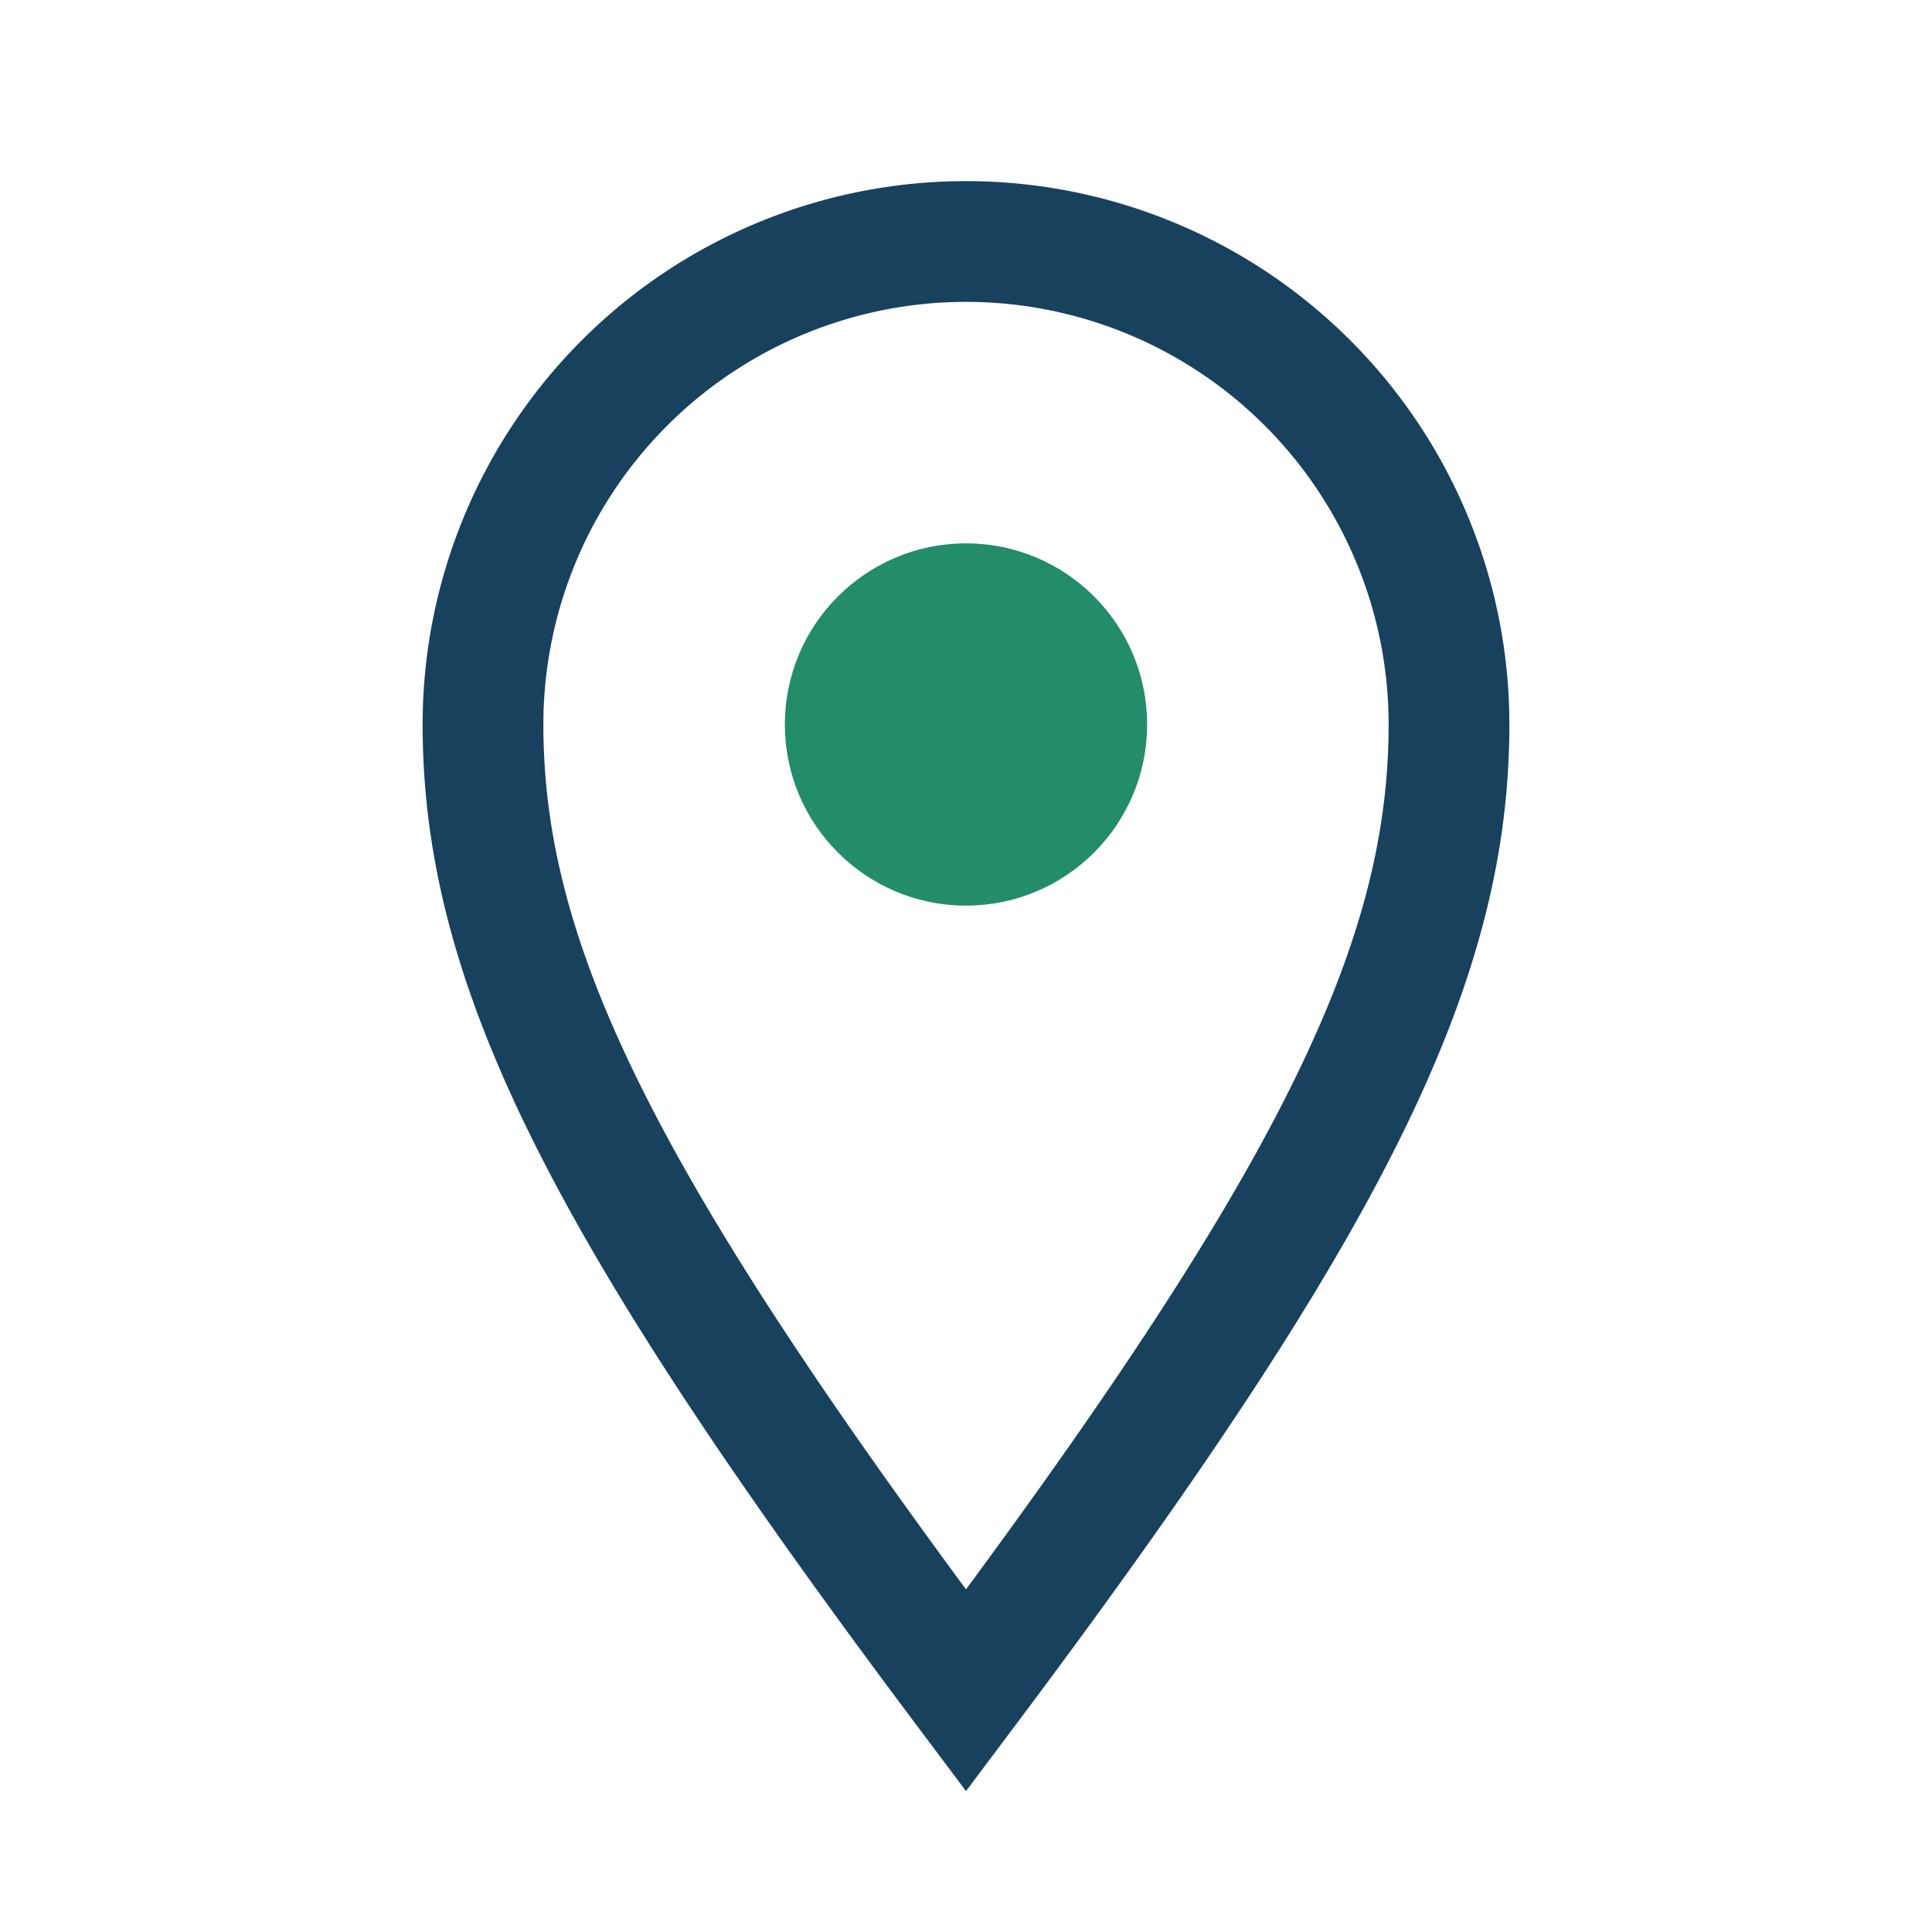
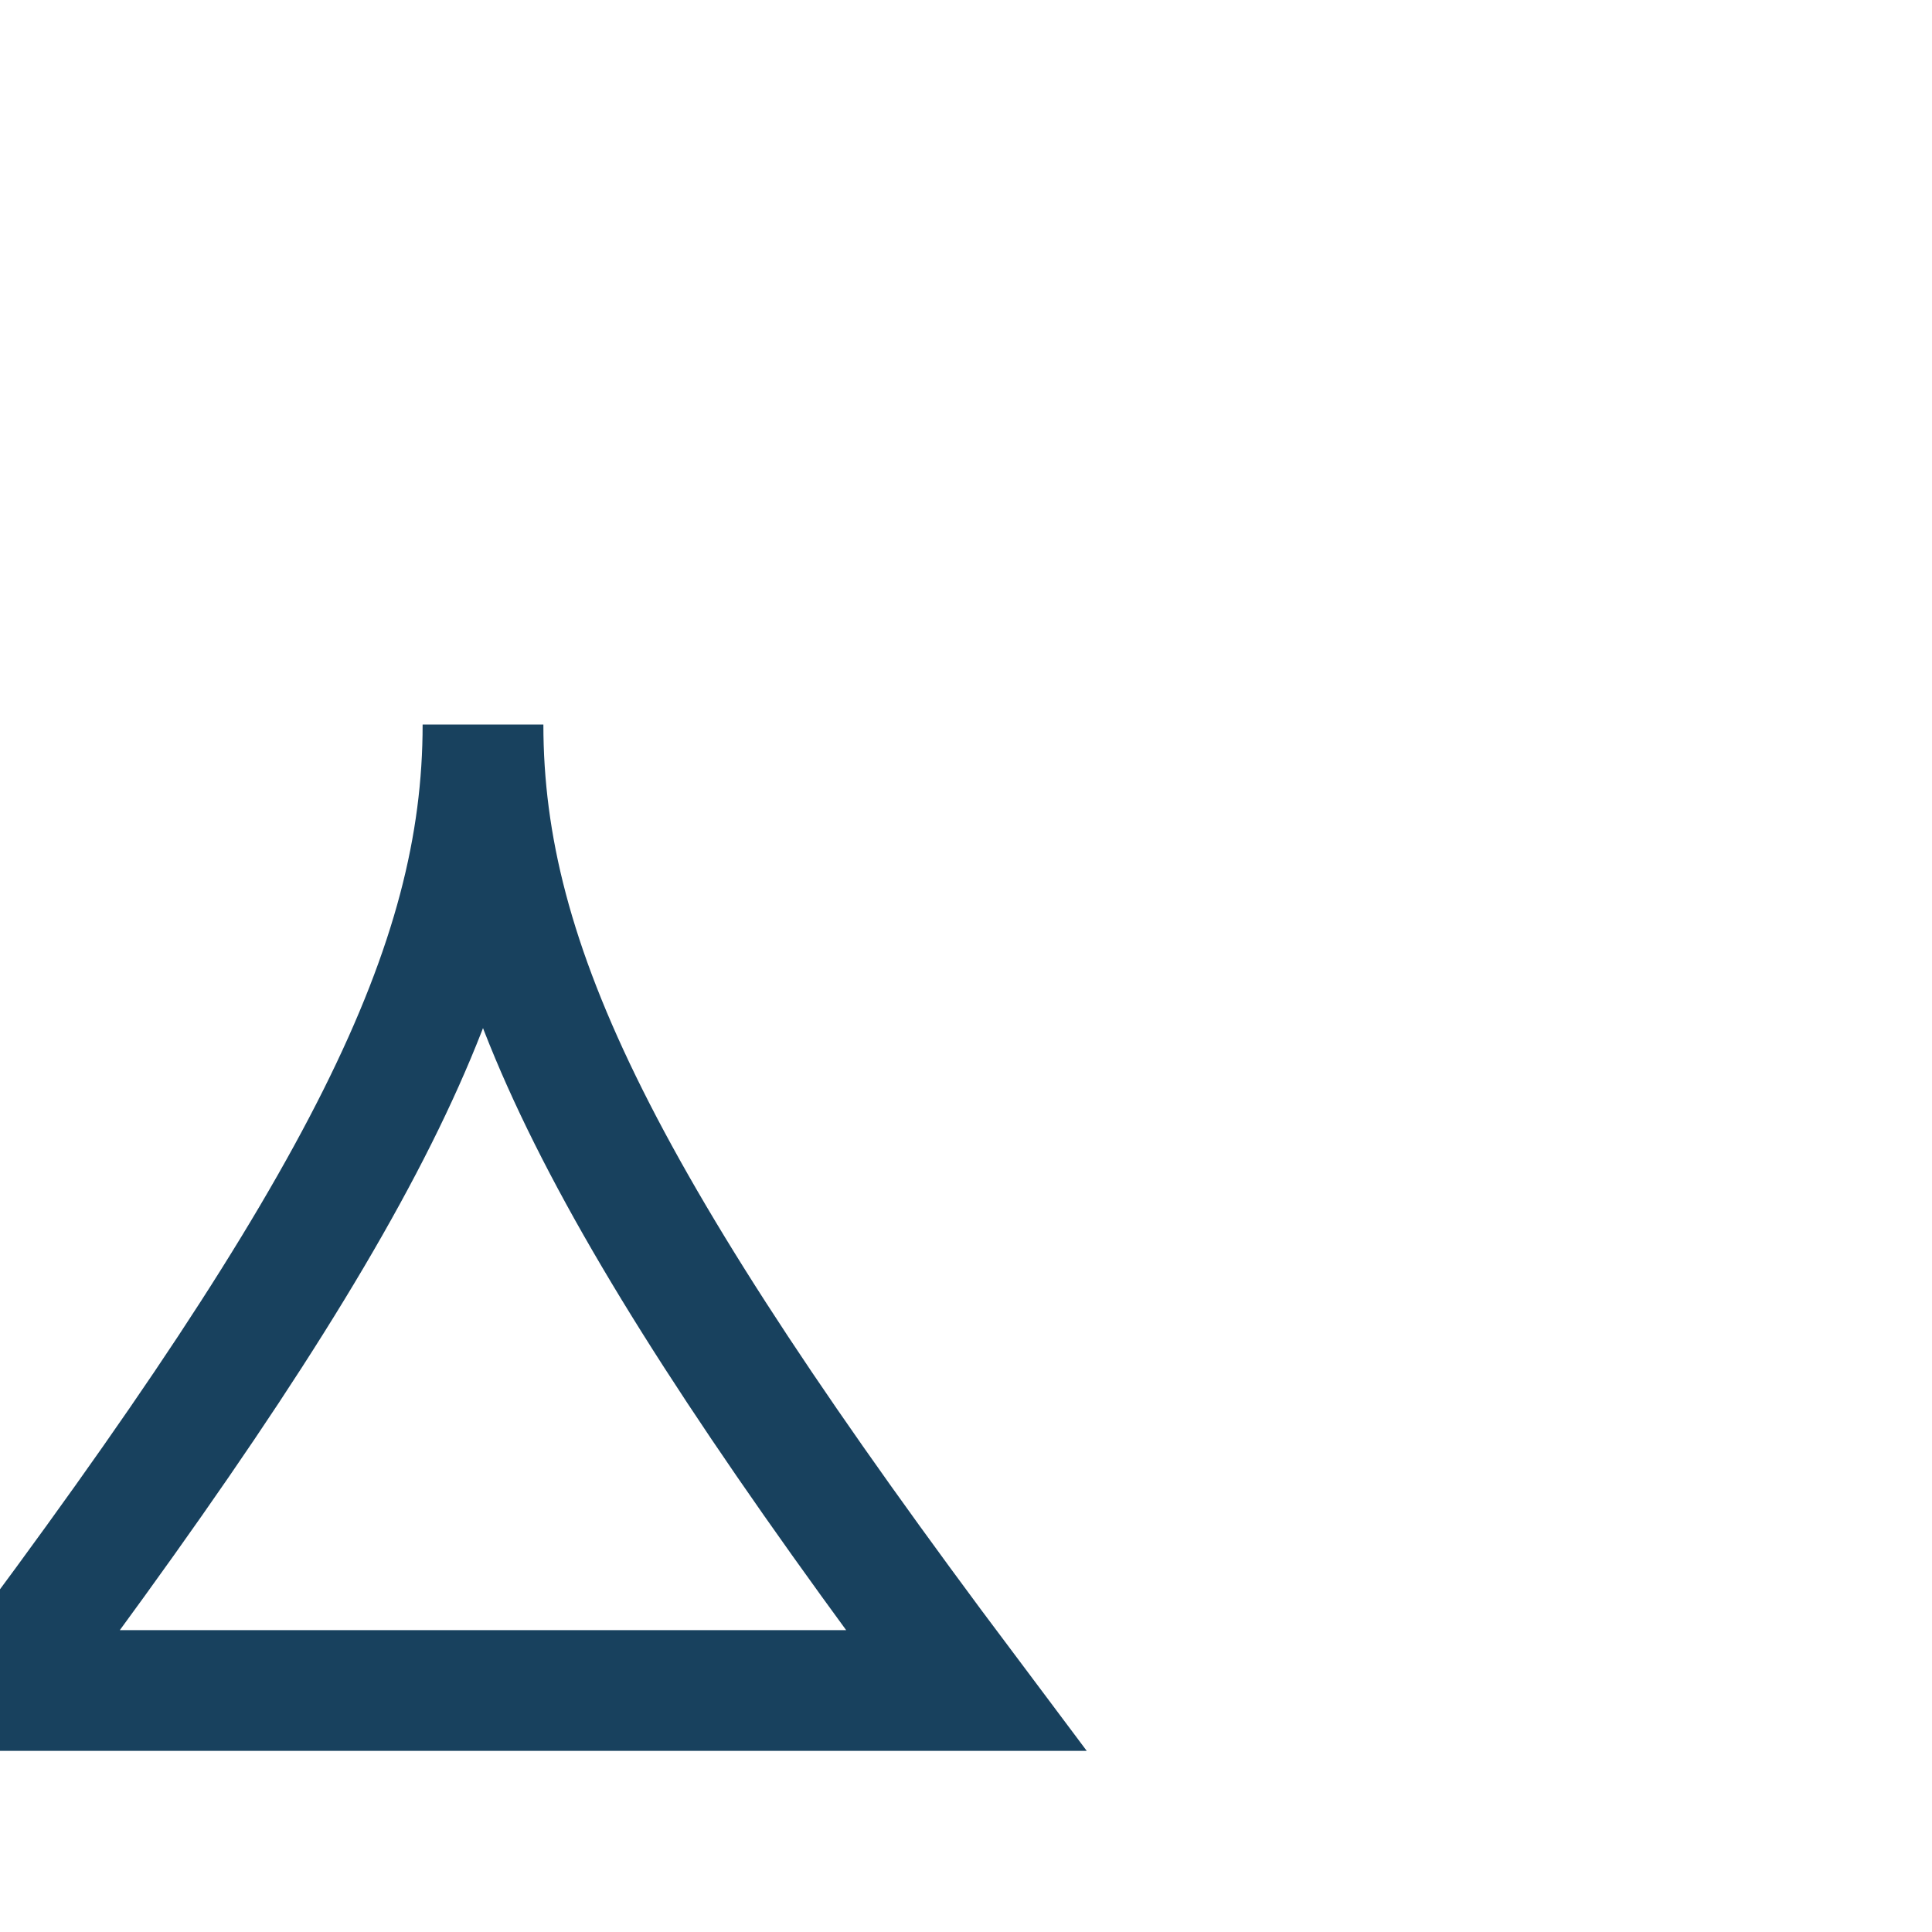
<svg xmlns="http://www.w3.org/2000/svg" width="32" height="32" viewBox="0 0 32 32">
-   <path d="M16 28c-6-8-8-12-8-16a8 8 0 1 1 16 0c0 4-2 8-8 16z" fill="none" stroke="#18415E" stroke-width="2" />
-   <circle cx="16" cy="12" r="3" fill="#228C6B" />
+   <path d="M16 28c-6-8-8-12-8-16c0 4-2 8-8 16z" fill="none" stroke="#18415E" stroke-width="2" />
</svg>